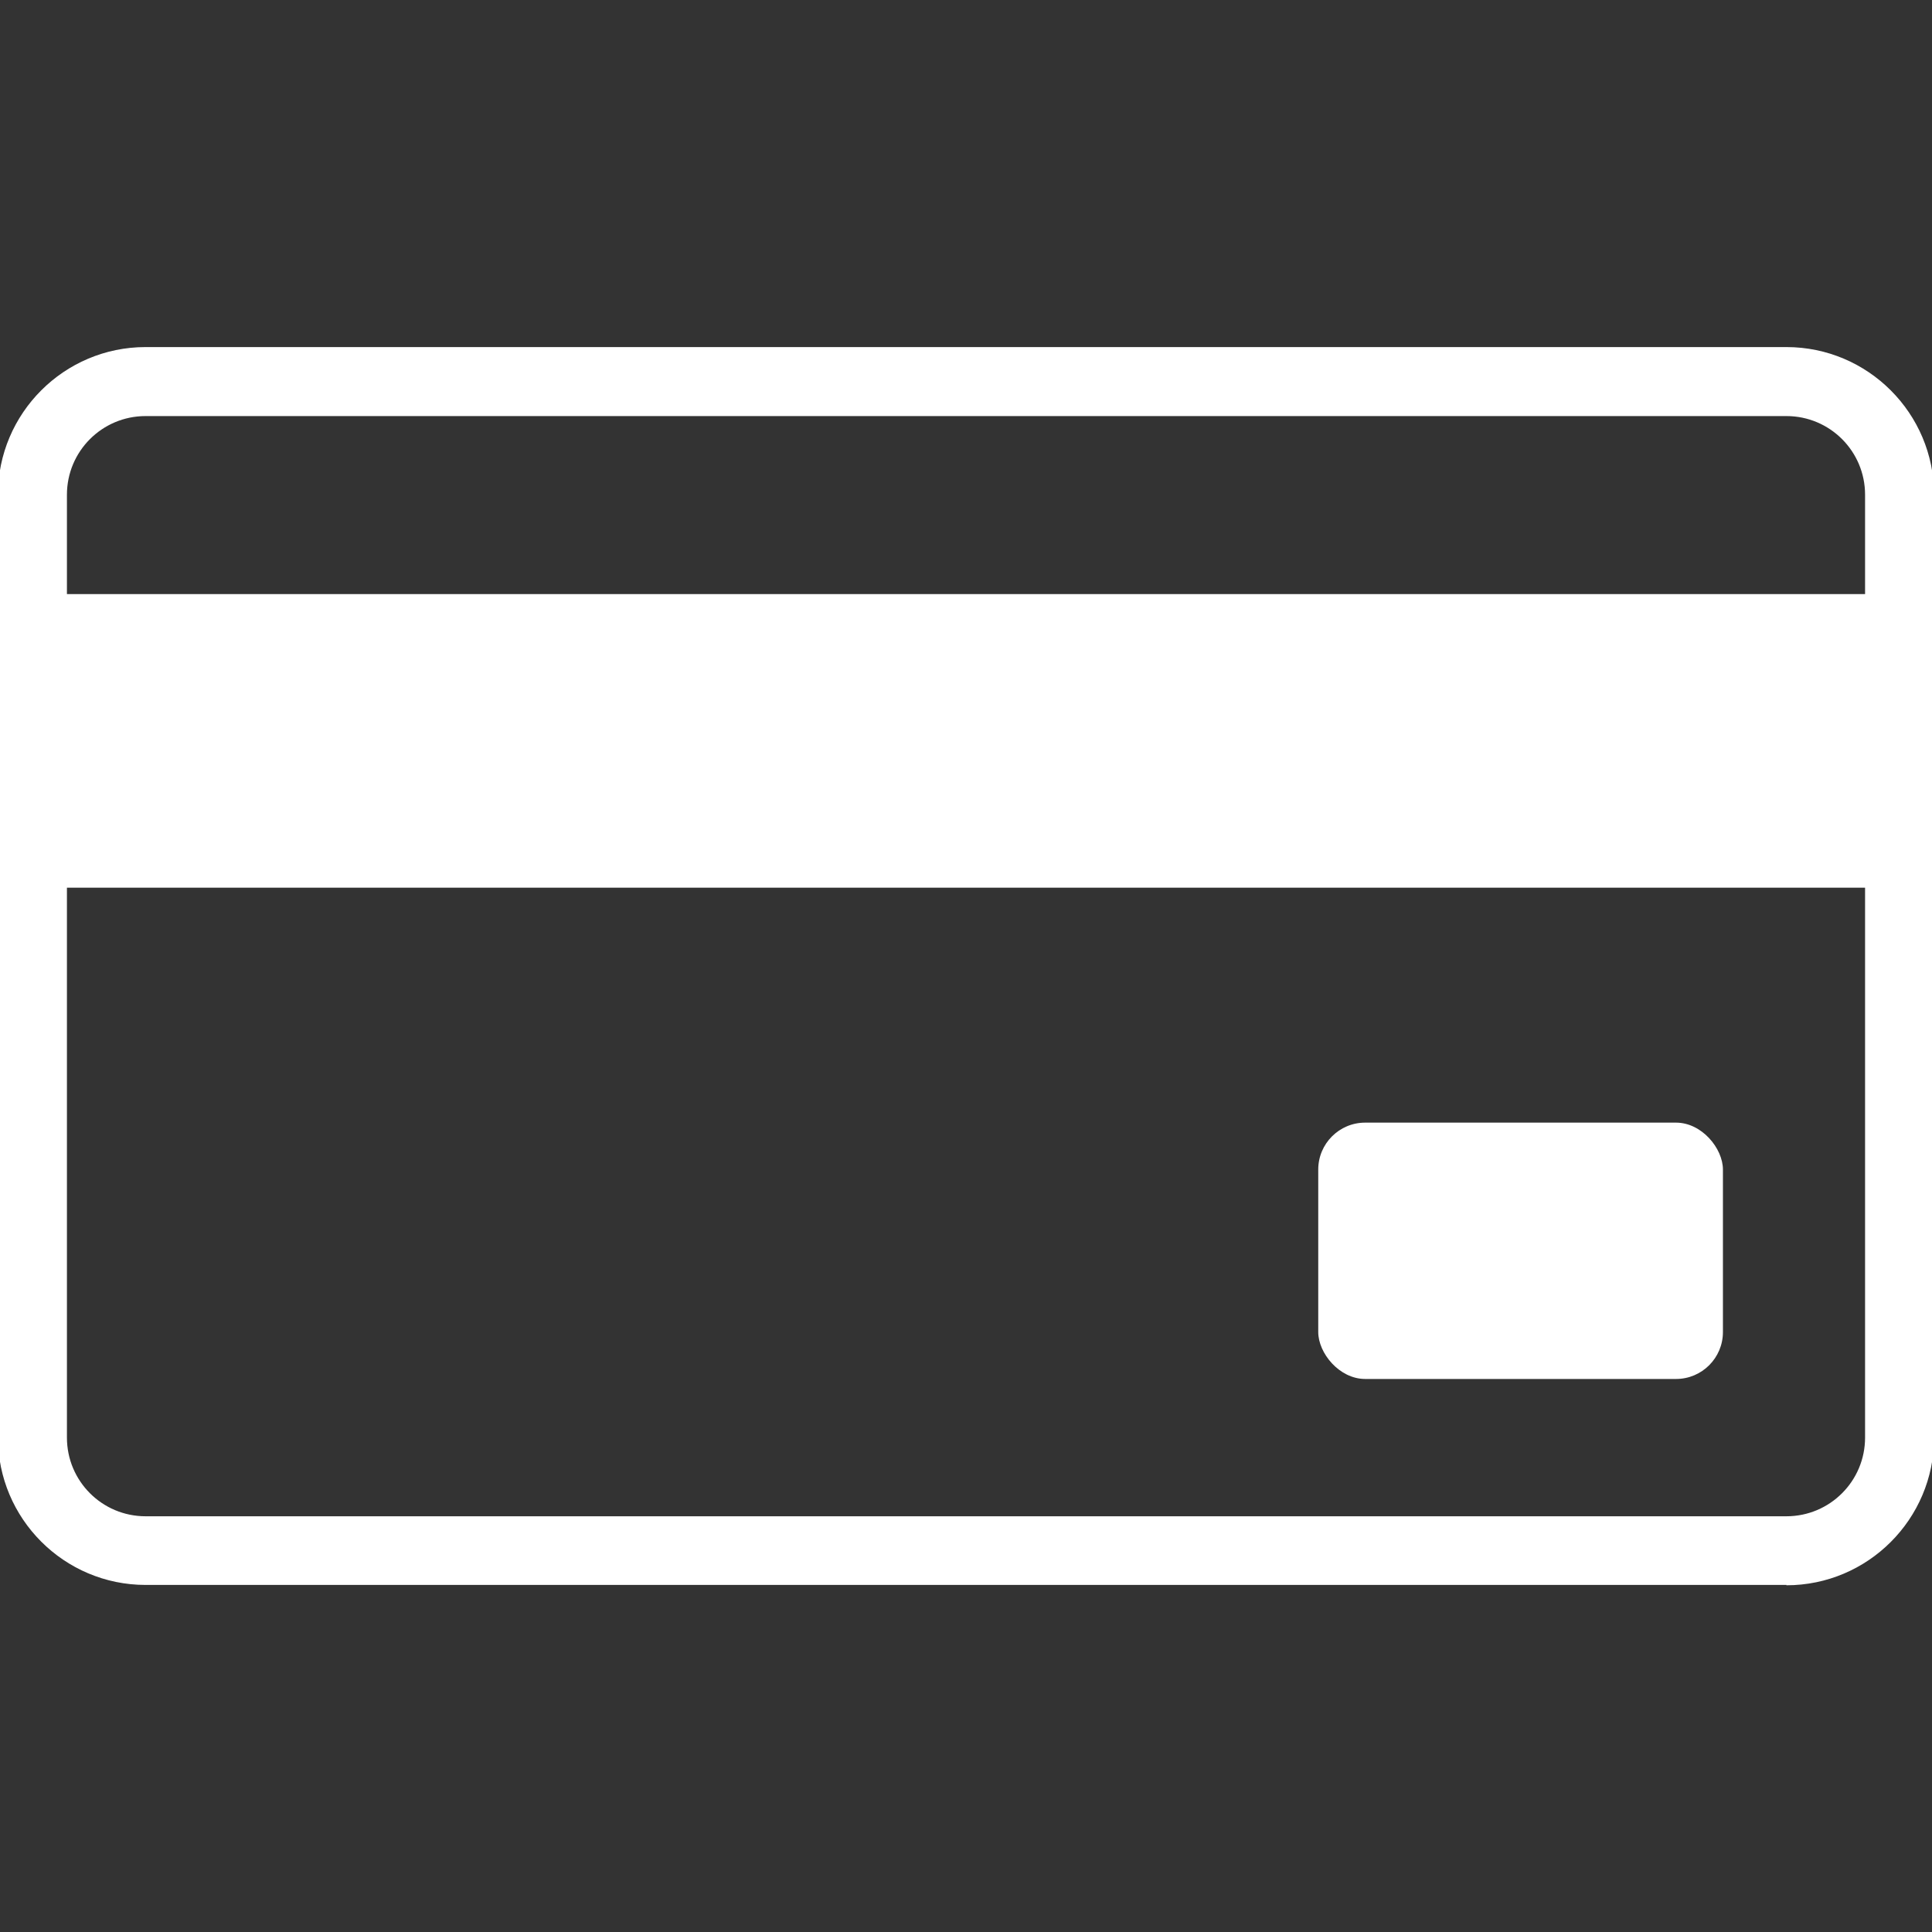
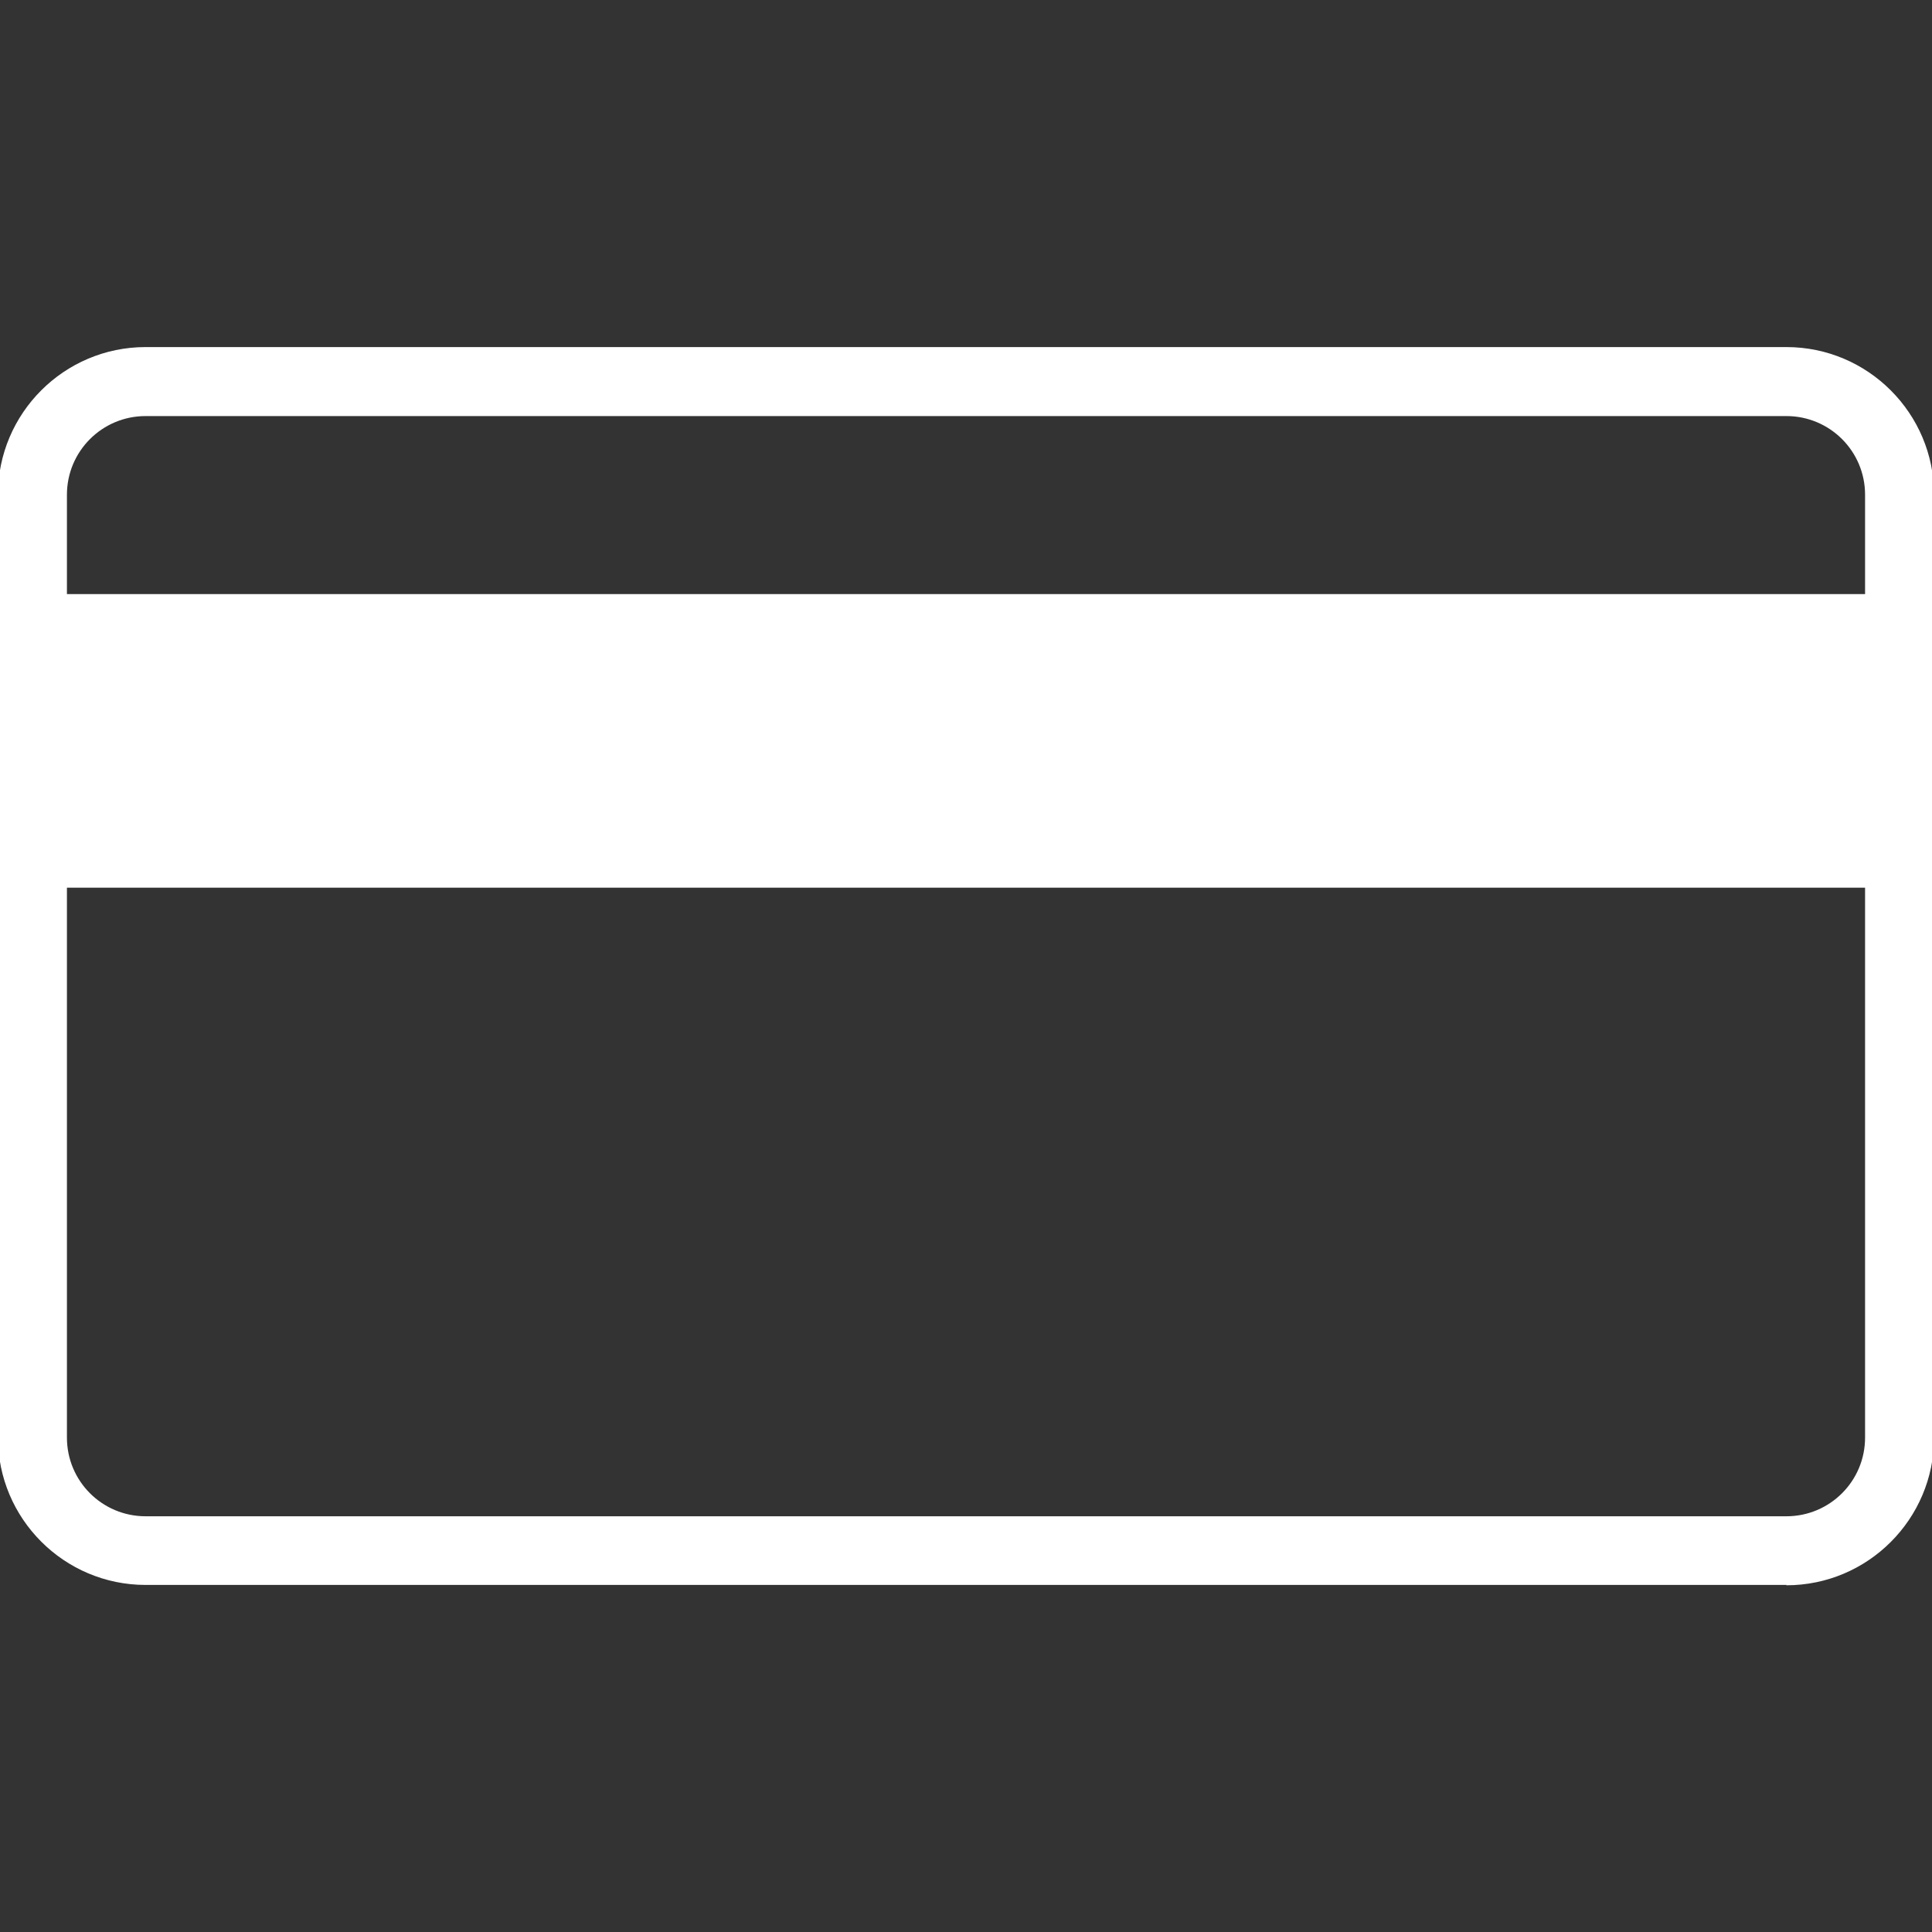
<svg xmlns="http://www.w3.org/2000/svg" id="Layer_1" viewBox="0 0 56 56">
  <rect x="0" y="0" width="56" height="56" fill="#333333" stroke="none" />
  <defs>
    <style>.cls-1{fill:#fff;stroke-width:0px;}</style>
  </defs>
-   <rect class="cls-1" x="38.21" y="32.54" width="11.73" height="7.43" rx="1.36" ry="1.36" />
-   <path class="cls-1" d="m51.78,45.94H4.22C1.86,45.94-.06,44.02-.06,41.66V14.34c0-2.36,1.92-4.28,4.28-4.28h47.56c2.36,0,4.28,1.92,4.28,4.28v27.33c0,2.36-1.92,4.28-4.28,4.28ZM4.22,12.06c-1.26,0-2.28,1.02-2.28,2.28v27.33c0,1.26,1.02,2.28,2.28,2.28h47.56c1.26,0,2.28-1.02,2.28-2.28V14.34c0-1.26-1.02-2.28-2.28-2.28H4.22Z" />
+   <path class="cls-1" d="m51.78,45.94H4.22C1.86,45.94-.06,44.02-.06,41.66V14.34c0-2.36,1.92-4.28,4.28-4.28h47.56c2.36,0,4.28,1.92,4.28,4.28v27.33c0,2.36-1.92,4.28-4.28,4.28M4.22,12.06c-1.26,0-2.28,1.02-2.28,2.28v27.33c0,1.26,1.02,2.28,2.28,2.28h47.56c1.26,0,2.28-1.02,2.28-2.28V14.34c0-1.26-1.02-2.28-2.28-2.28H4.22Z" />
  <rect class="cls-1" x=".94" y="17.22" width="54.12" height="8.51" />
</svg>